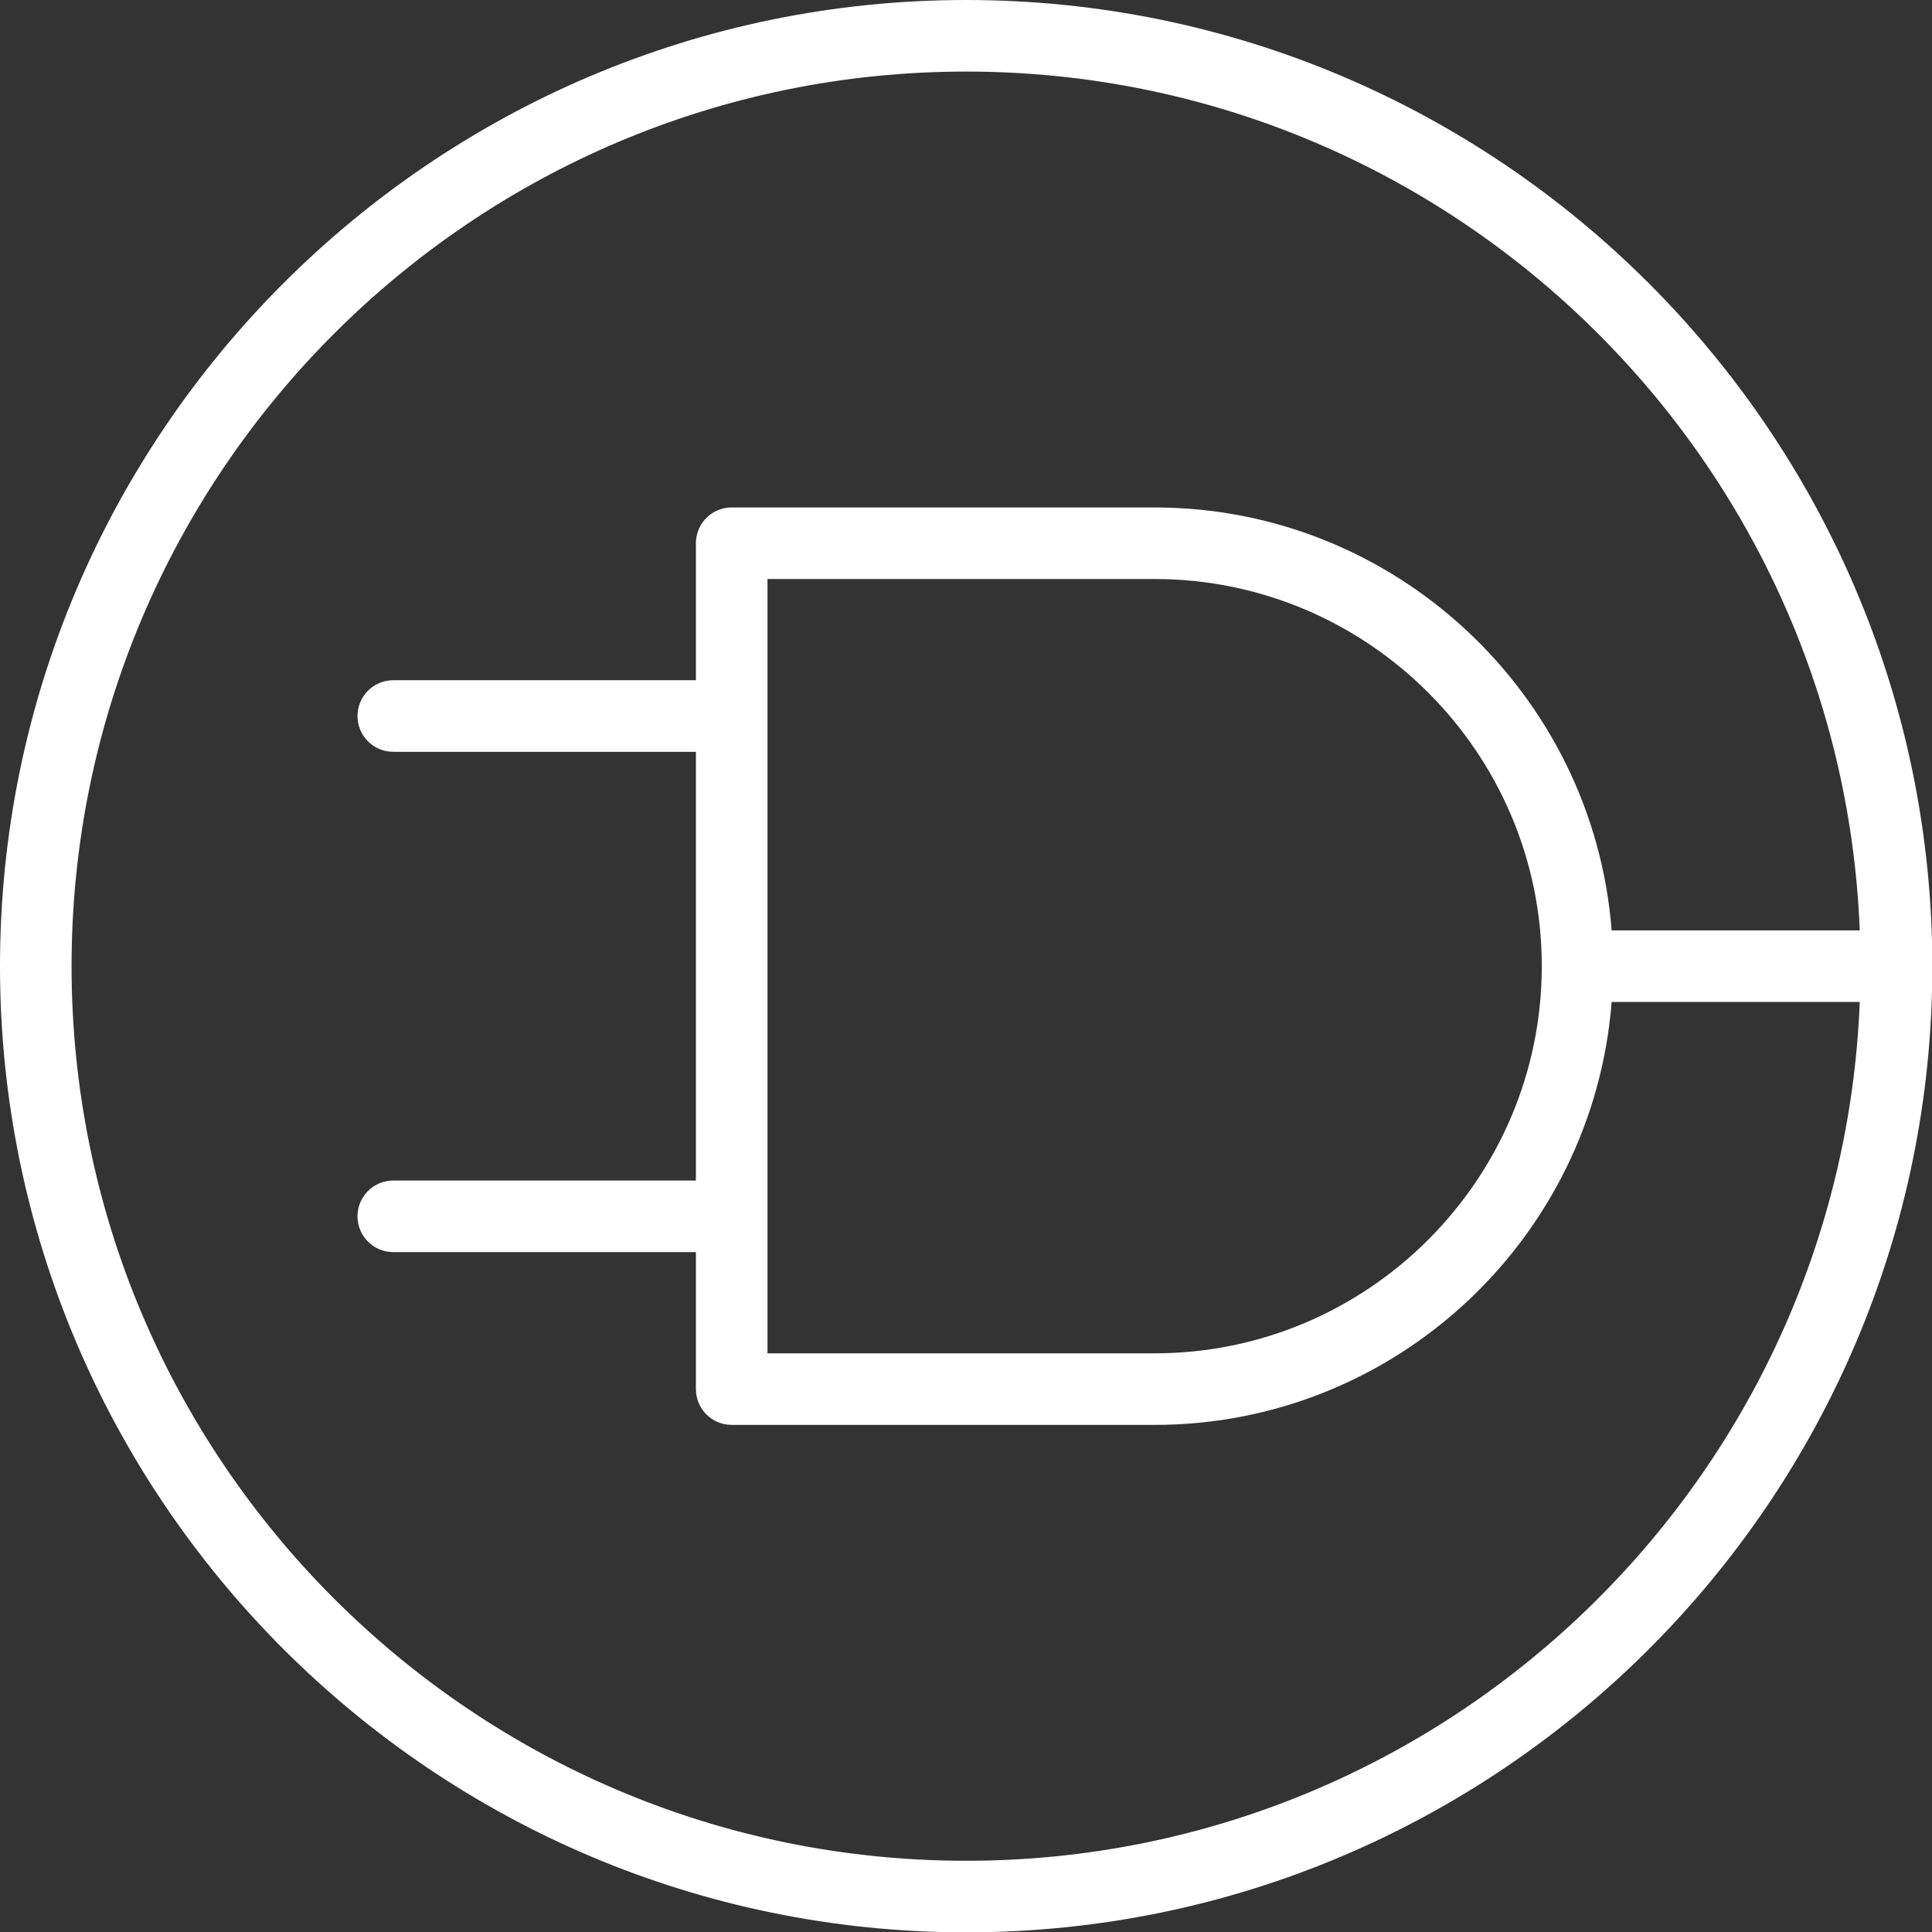
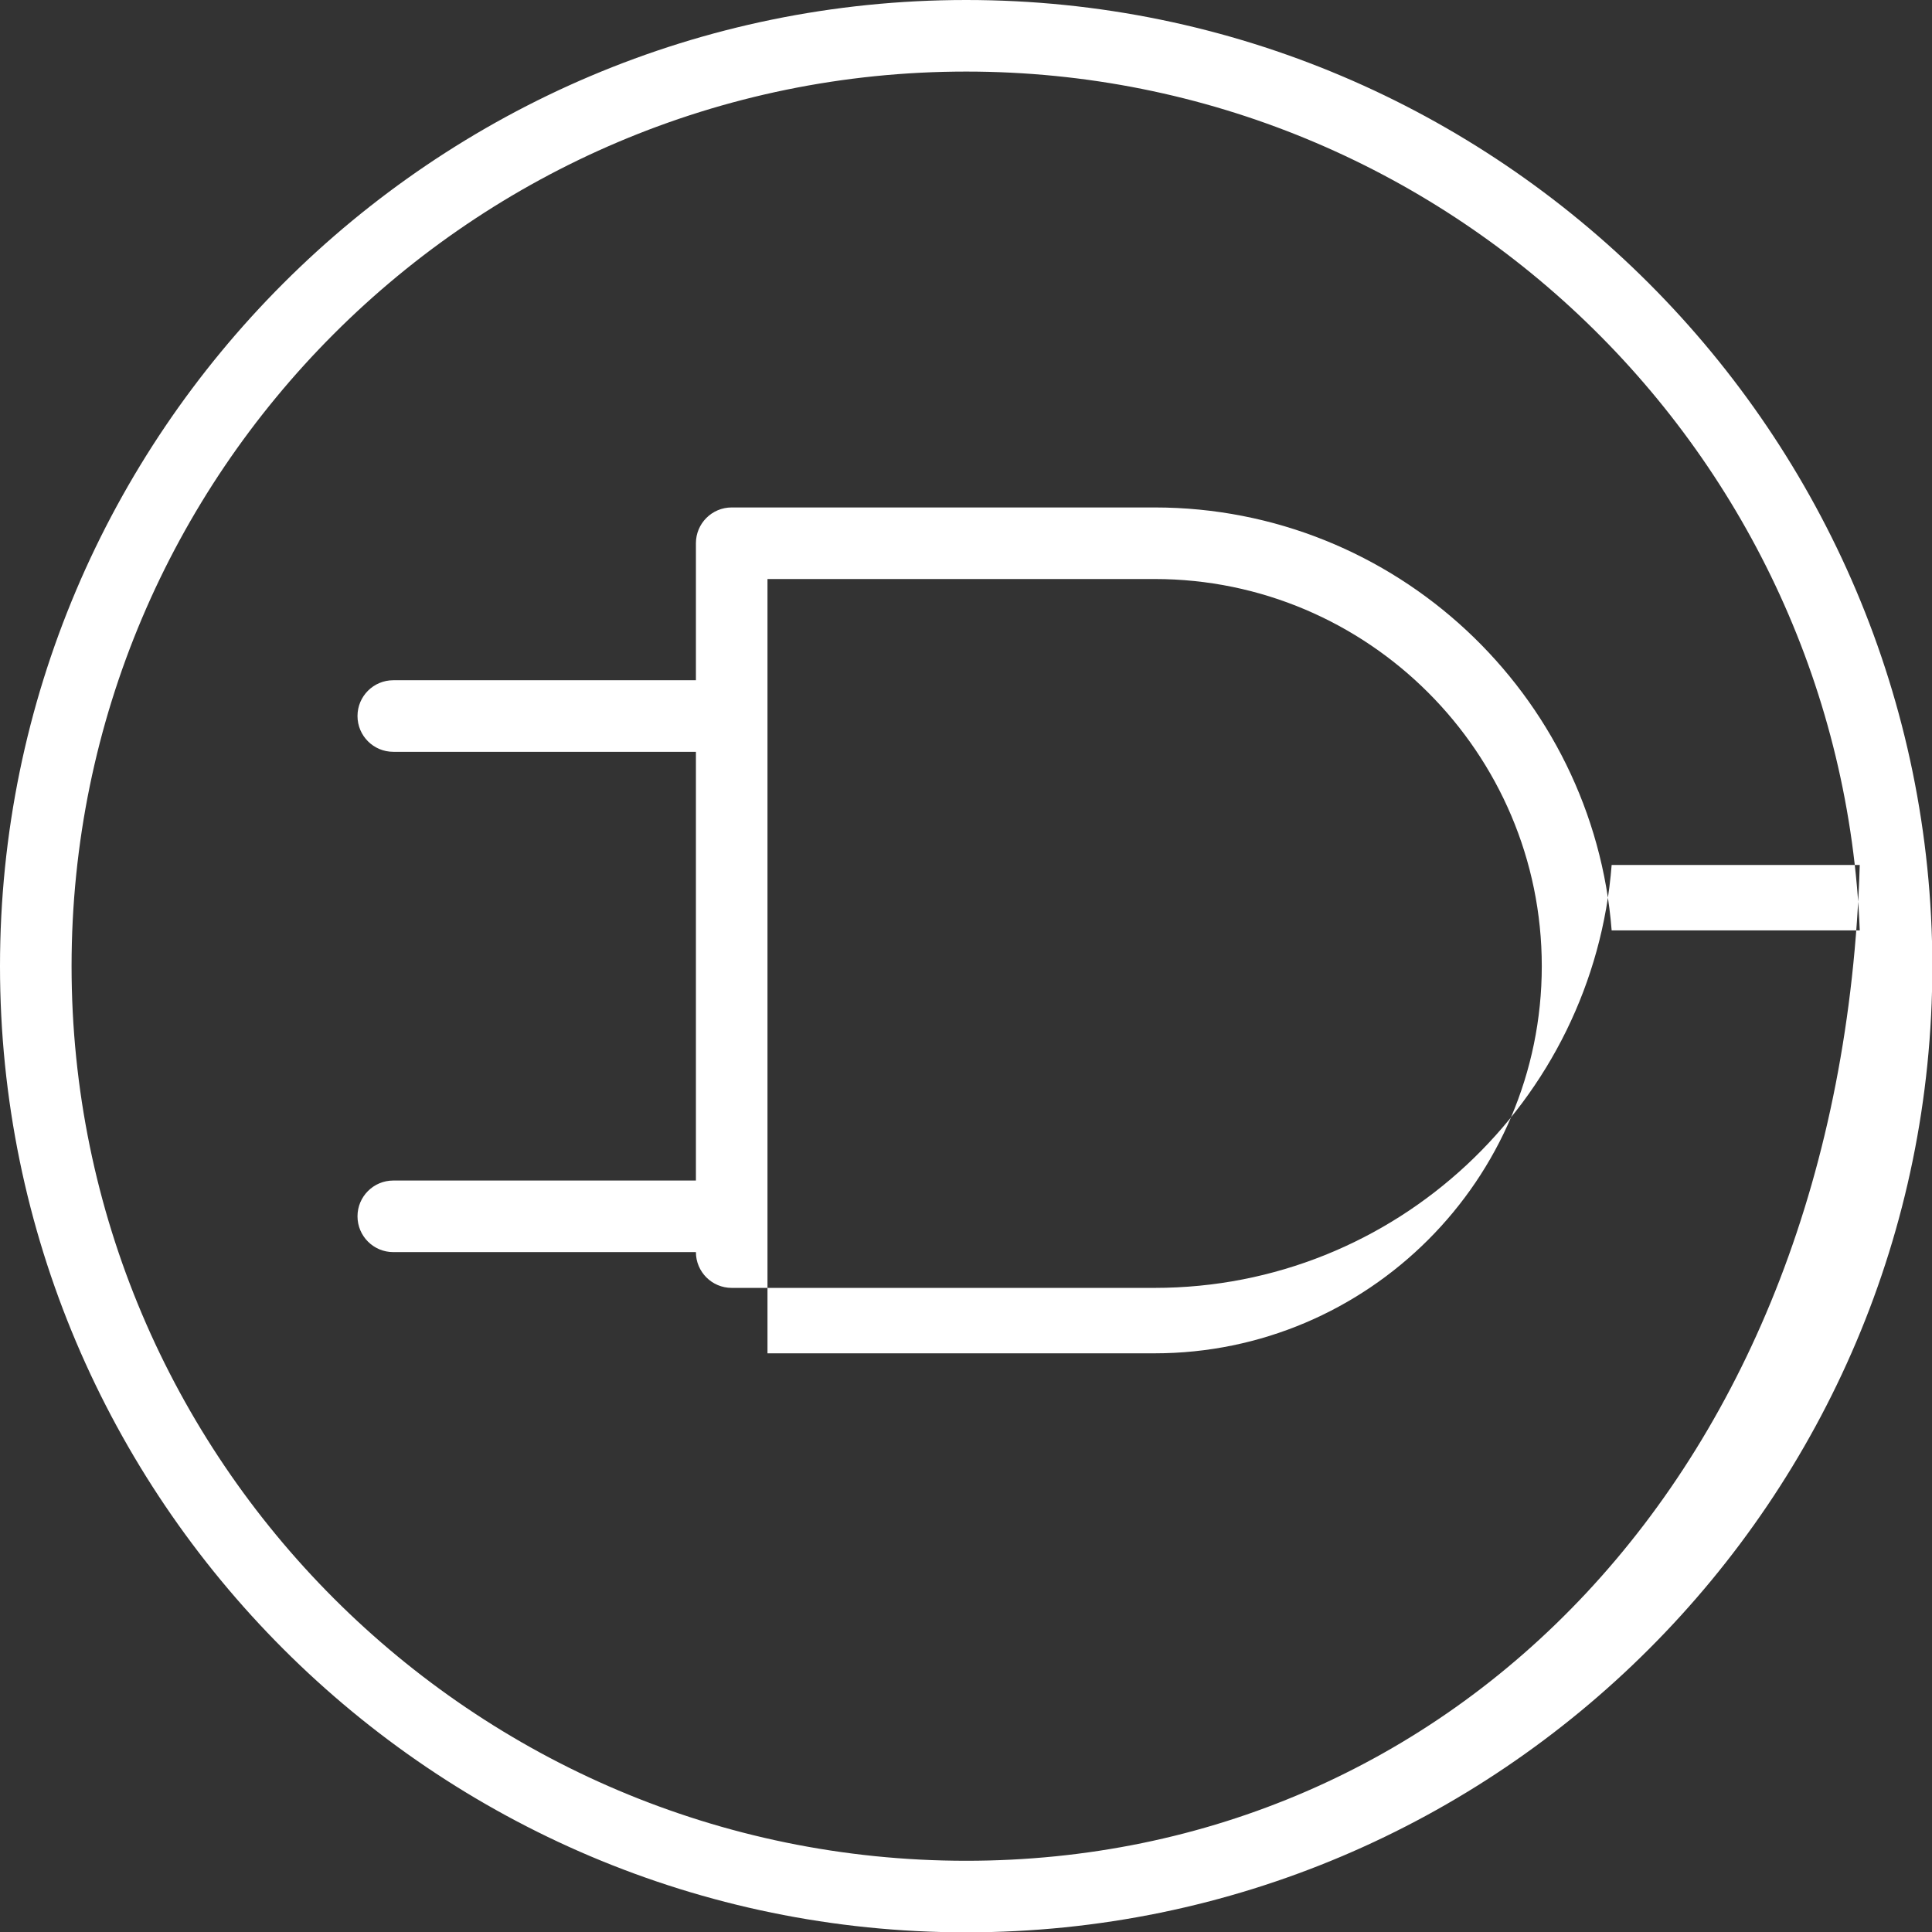
<svg xmlns="http://www.w3.org/2000/svg" version="1.1" id="Laag_1" x="0px" y="0px" viewBox="0 0 56.69 56.69" style="enable-background:new 0 0 56.69 56.69;" xml:space="preserve">
  <rect x="0" y="0" width="56.69" height="56.69" fill="#333333" stroke="none" />
  <style type="text/css">
	.st0{fill:#FFFFFF;}
</style>
-   <path class="st0" d="M28.35,0C12.72,0,0,12.72,0,28.35c0,15.63,12.72,28.35,28.35,28.35c15.63,0,28.35-12.72,28.35-28.35  C56.69,12.72,43.98,0,28.35,0z M28.35,54.6C13.87,54.6,2.1,42.82,2.1,28.35S13.87,2.1,28.35,2.1c14.12,0,25.67,11.21,26.22,25.2  h-7.28c-0.54-6.93-6.35-12.41-13.41-12.41H21.47c-0.58,0-1.05,0.47-1.05,1.05v4.02h-8.88c-0.58,0-1.05,0.47-1.05,1.05  c0,0.58,0.47,1.05,1.05,1.05h8.88v12.58h-8.88c-0.58,0-1.05,0.47-1.05,1.05s0.47,1.05,1.05,1.05h8.88v4.02  c0,0.58,0.47,1.05,1.05,1.05h12.41c7.07,0,12.87-5.48,13.41-12.41h7.28C54.02,43.38,42.47,54.6,28.35,54.6z M22.52,16.99h11.36  c6.26,0,11.36,5.1,11.36,11.36s-5.1,11.36-11.36,11.36H22.52V16.99z" />
+   <path class="st0" d="M28.35,0C12.72,0,0,12.72,0,28.35c0,15.63,12.72,28.35,28.35,28.35c15.63,0,28.35-12.72,28.35-28.35  C56.69,12.72,43.98,0,28.35,0z M28.35,54.6C13.87,54.6,2.1,42.82,2.1,28.35S13.87,2.1,28.35,2.1c14.12,0,25.67,11.21,26.22,25.2  h-7.28c-0.54-6.93-6.35-12.41-13.41-12.41H21.47c-0.58,0-1.05,0.47-1.05,1.05v4.02h-8.88c-0.58,0-1.05,0.47-1.05,1.05  c0,0.58,0.47,1.05,1.05,1.05h8.88v12.58h-8.88c-0.58,0-1.05,0.47-1.05,1.05s0.47,1.05,1.05,1.05h8.88c0,0.58,0.47,1.05,1.05,1.05h12.41c7.07,0,12.87-5.48,13.41-12.41h7.28C54.02,43.38,42.47,54.6,28.35,54.6z M22.52,16.99h11.36  c6.26,0,11.36,5.1,11.36,11.36s-5.1,11.36-11.36,11.36H22.52V16.99z" />
</svg>